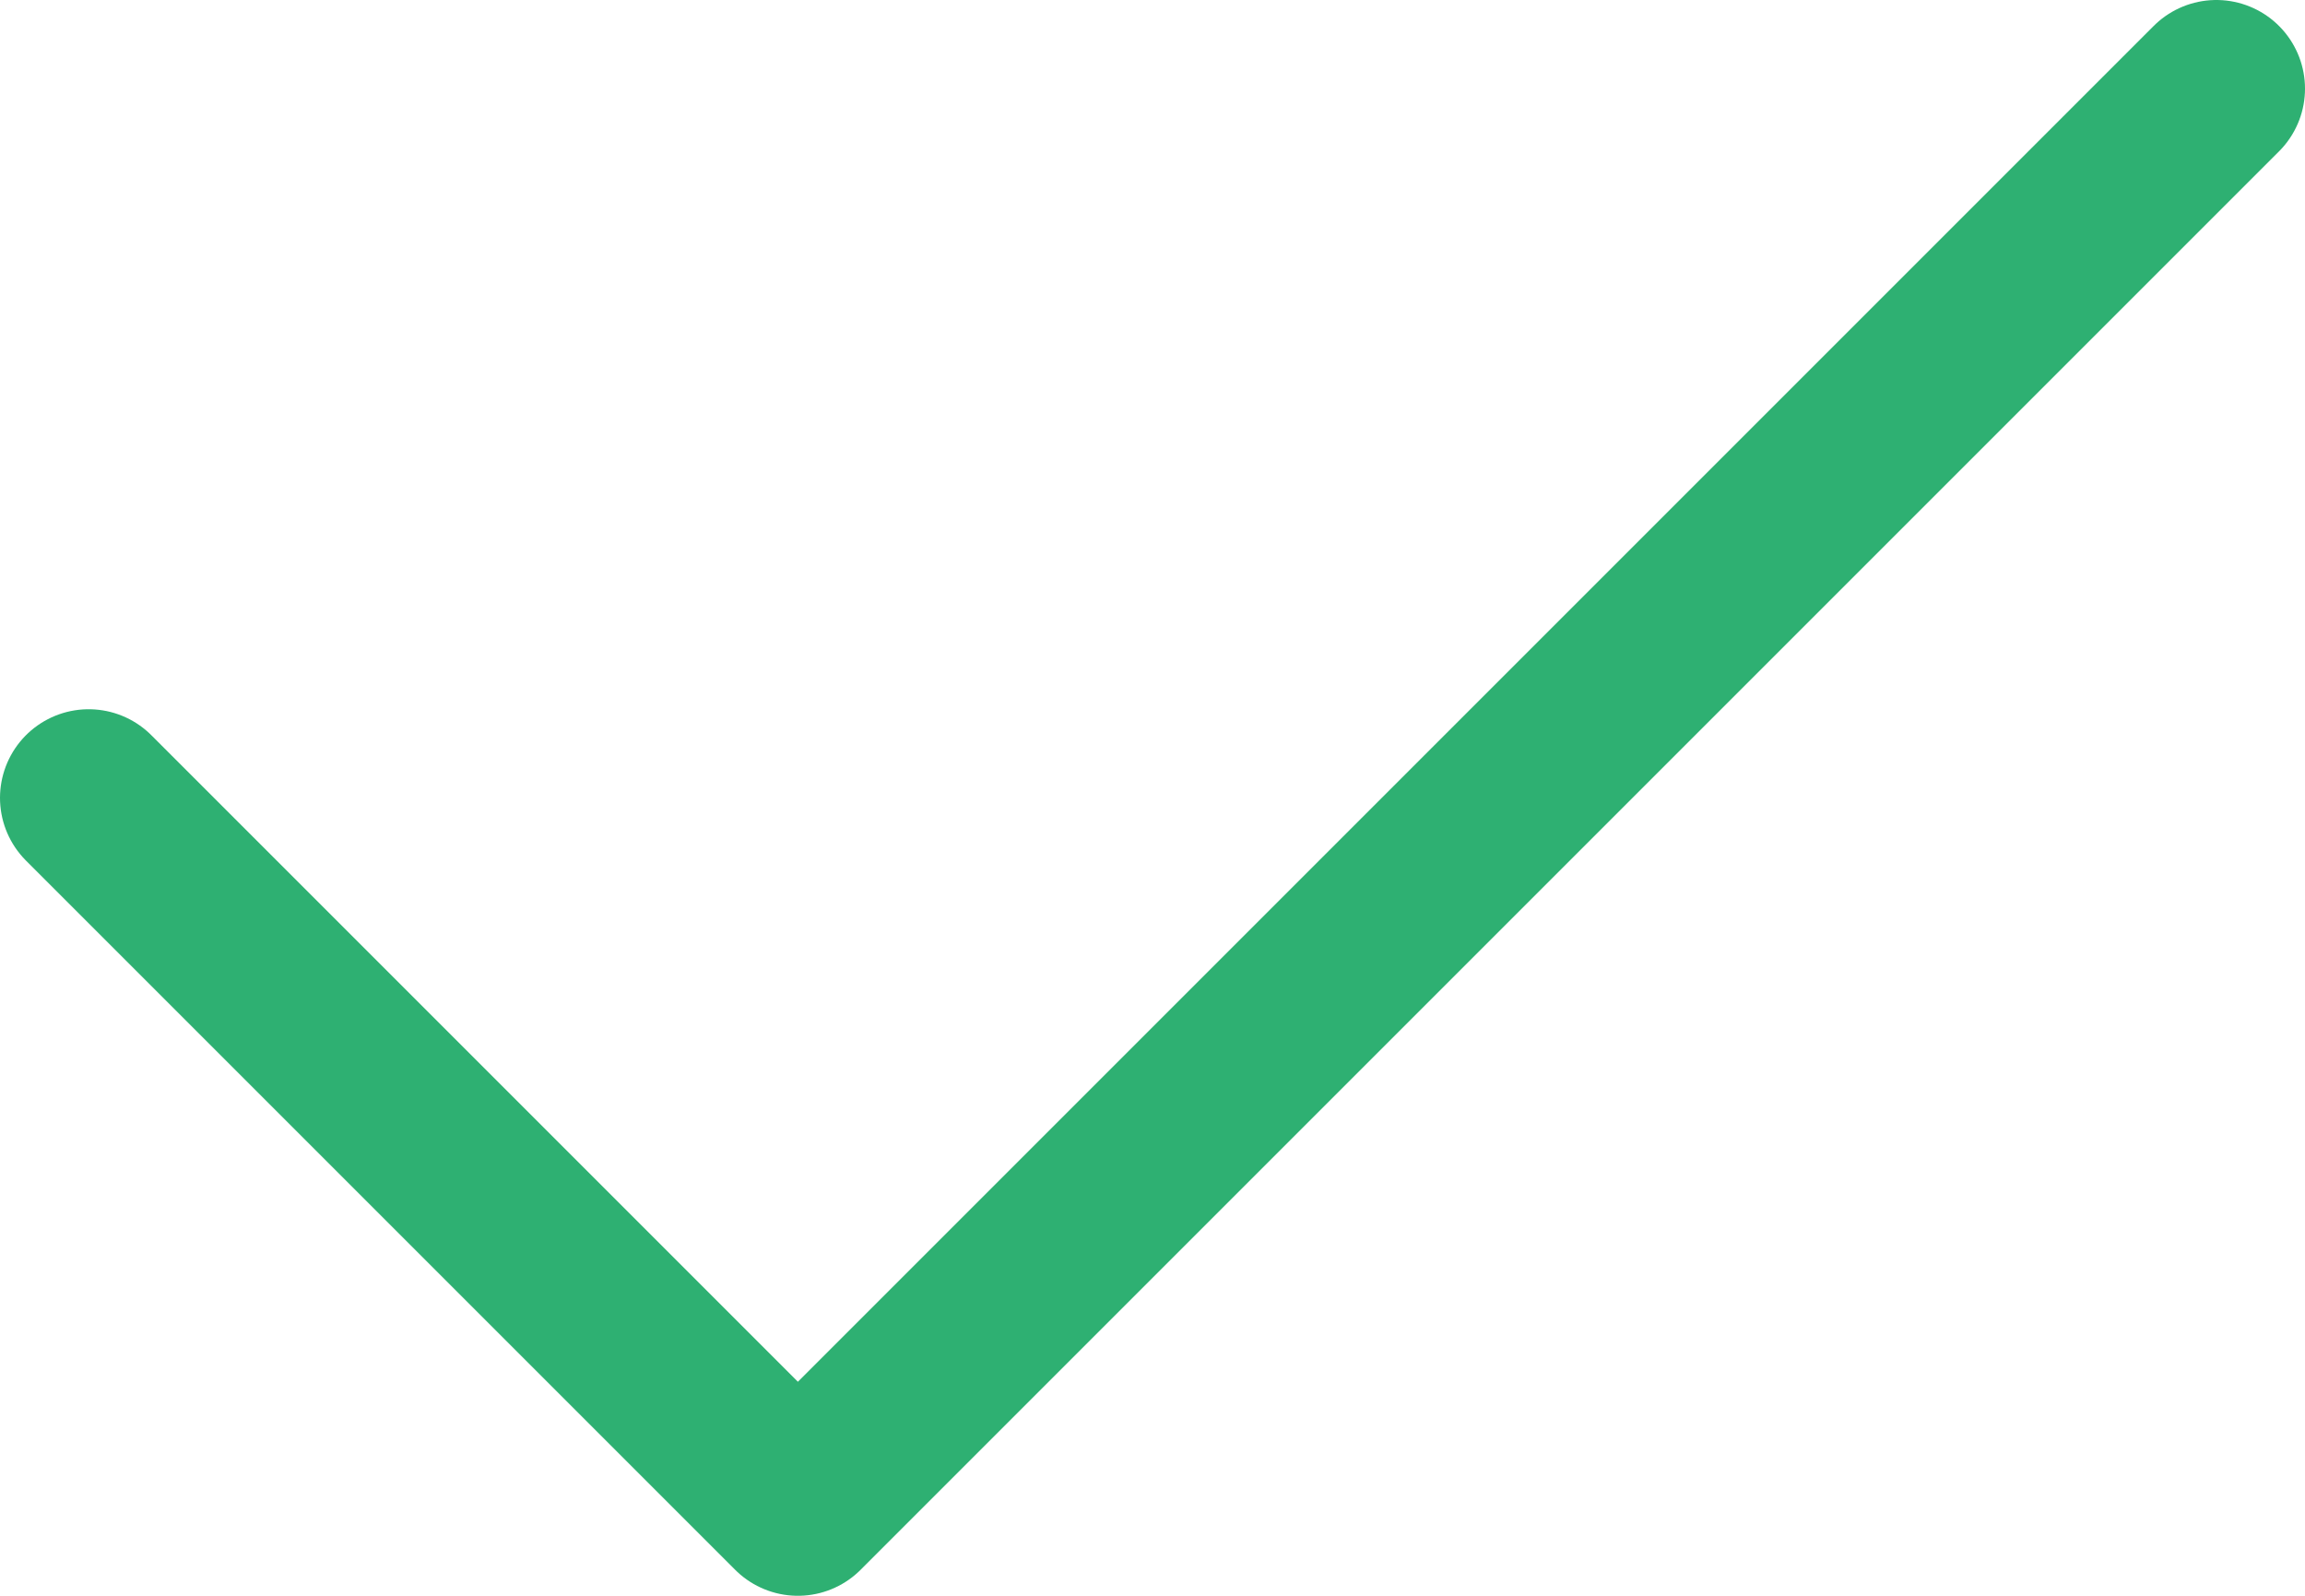
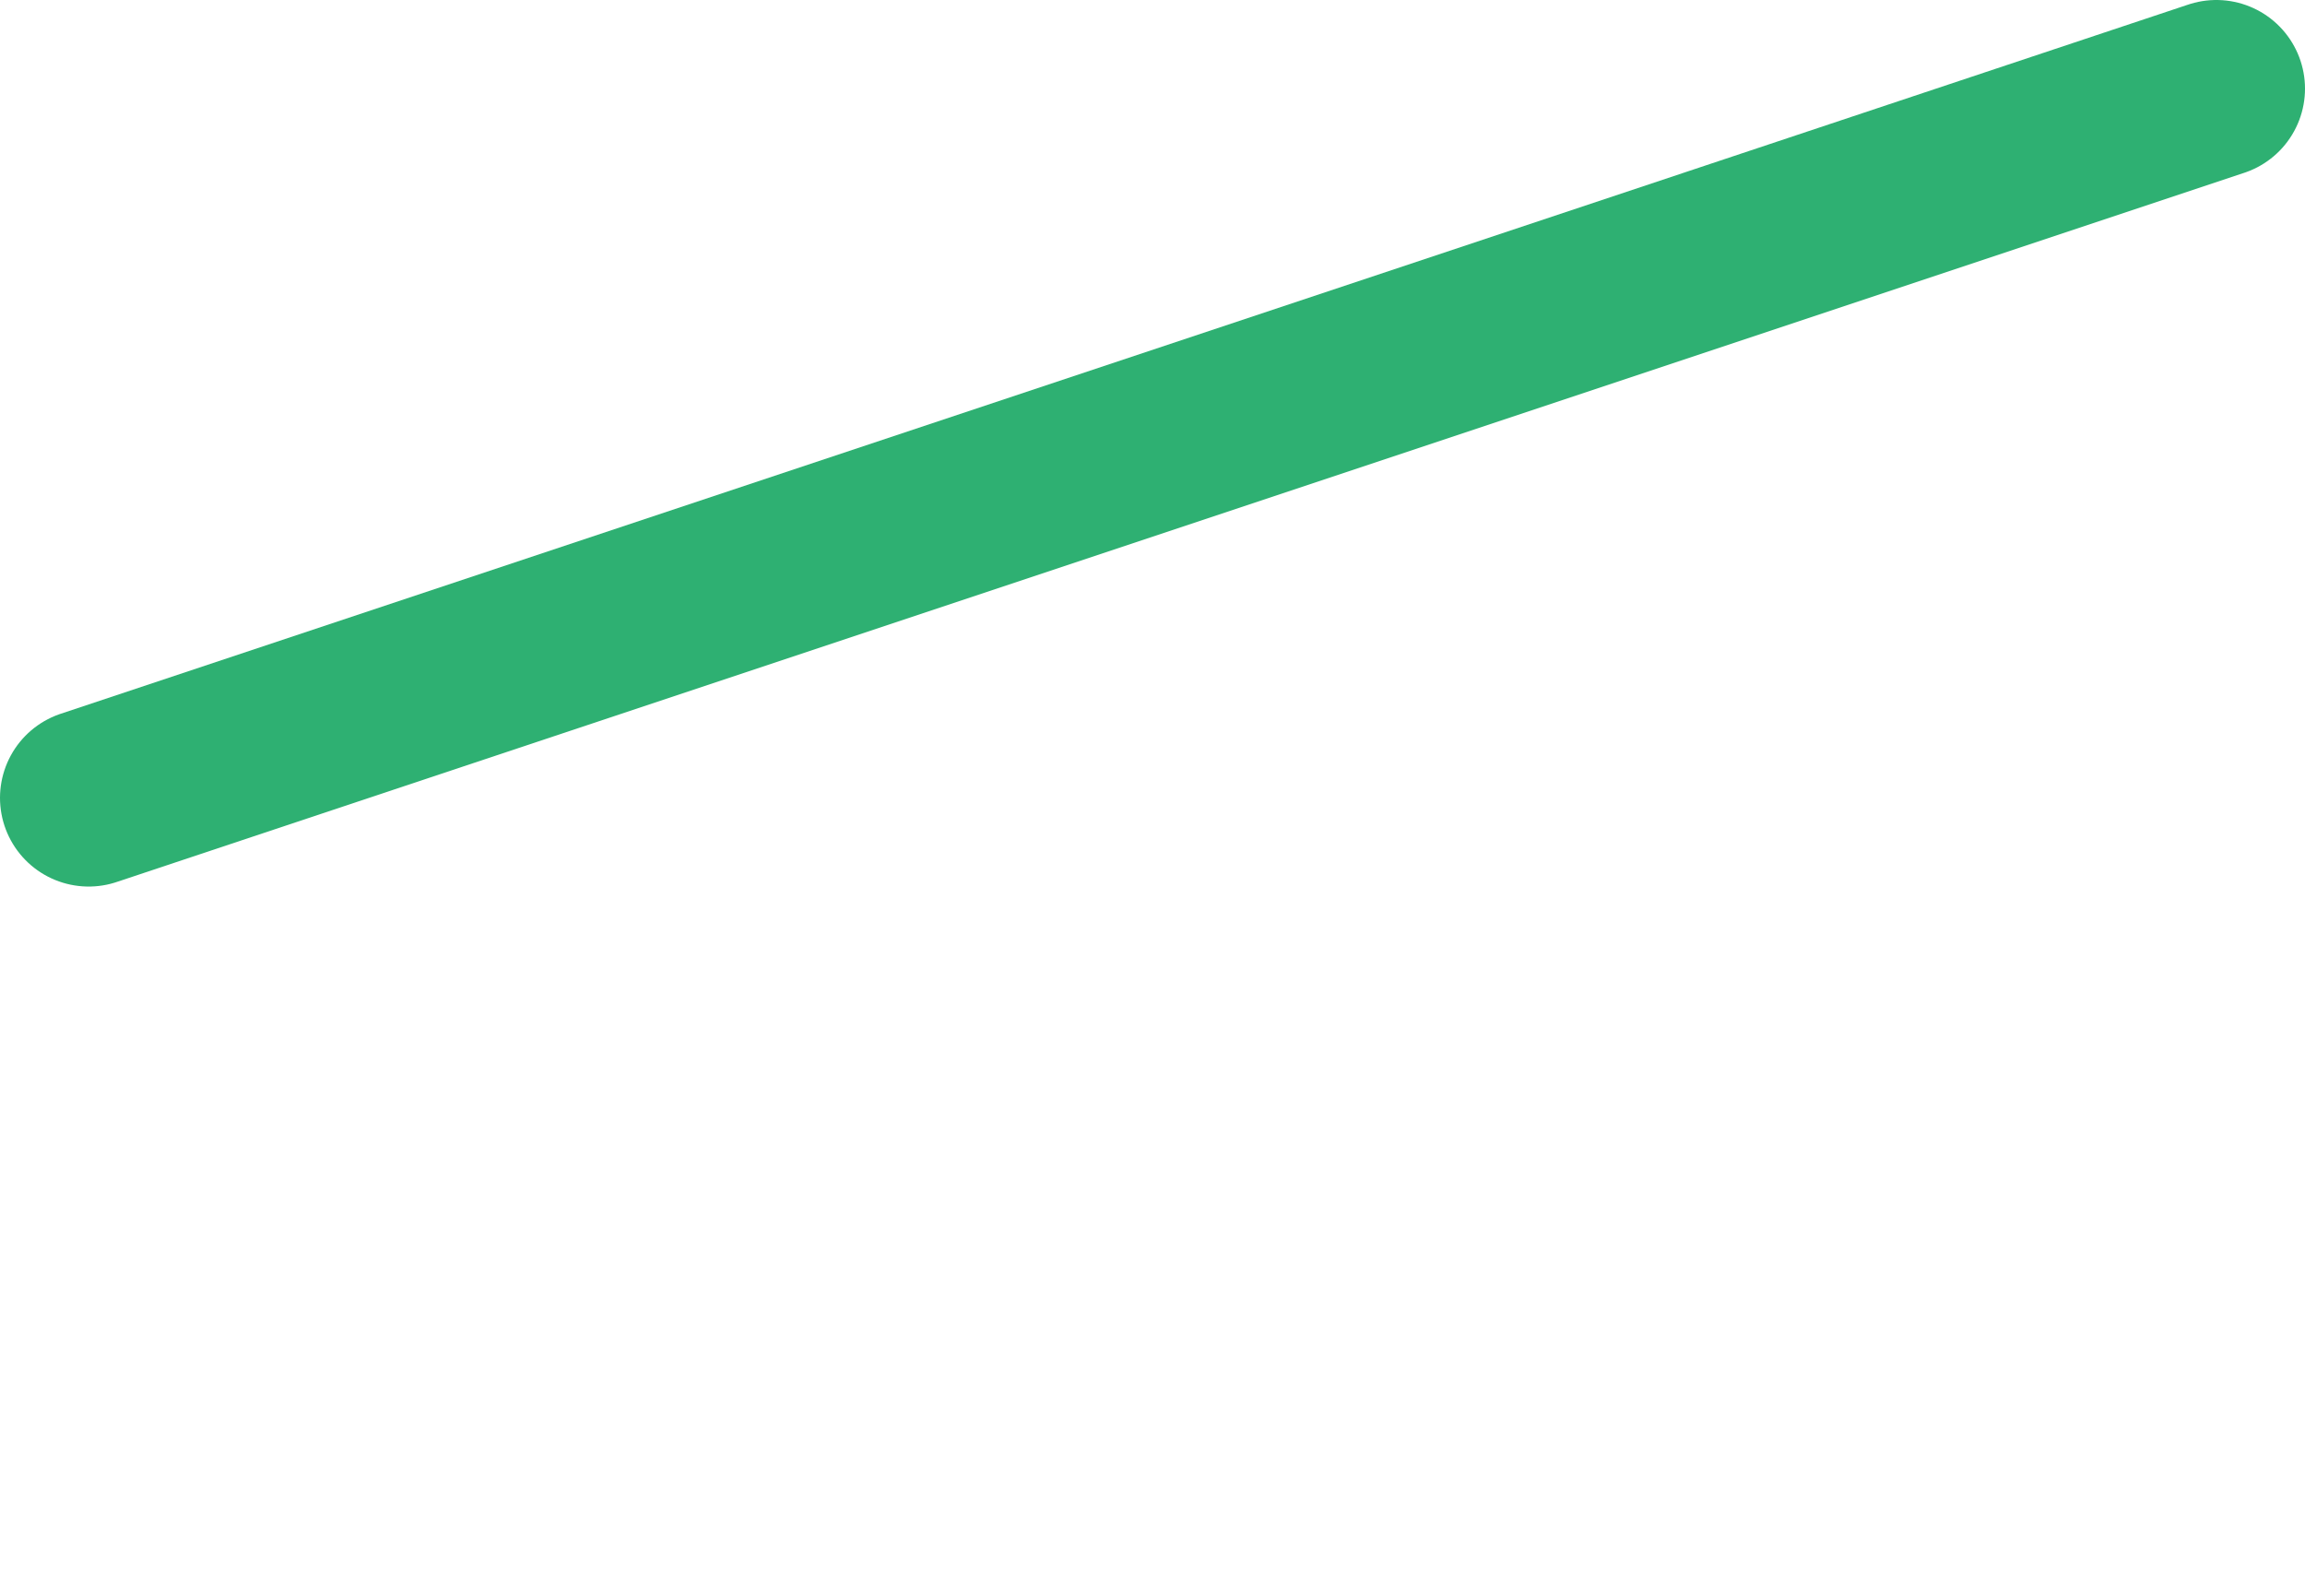
<svg xmlns="http://www.w3.org/2000/svg" width="26" height="18" viewBox="0 0 26 18" fill="none">
-   <path d="M25 1L9 17L1 9" stroke="#2EB072" stroke-width="2" stroke-linecap="round" stroke-linejoin="round" />
+   <path d="M25 1L1 9" stroke="#2EB072" stroke-width="2" stroke-linecap="round" stroke-linejoin="round" />
</svg>